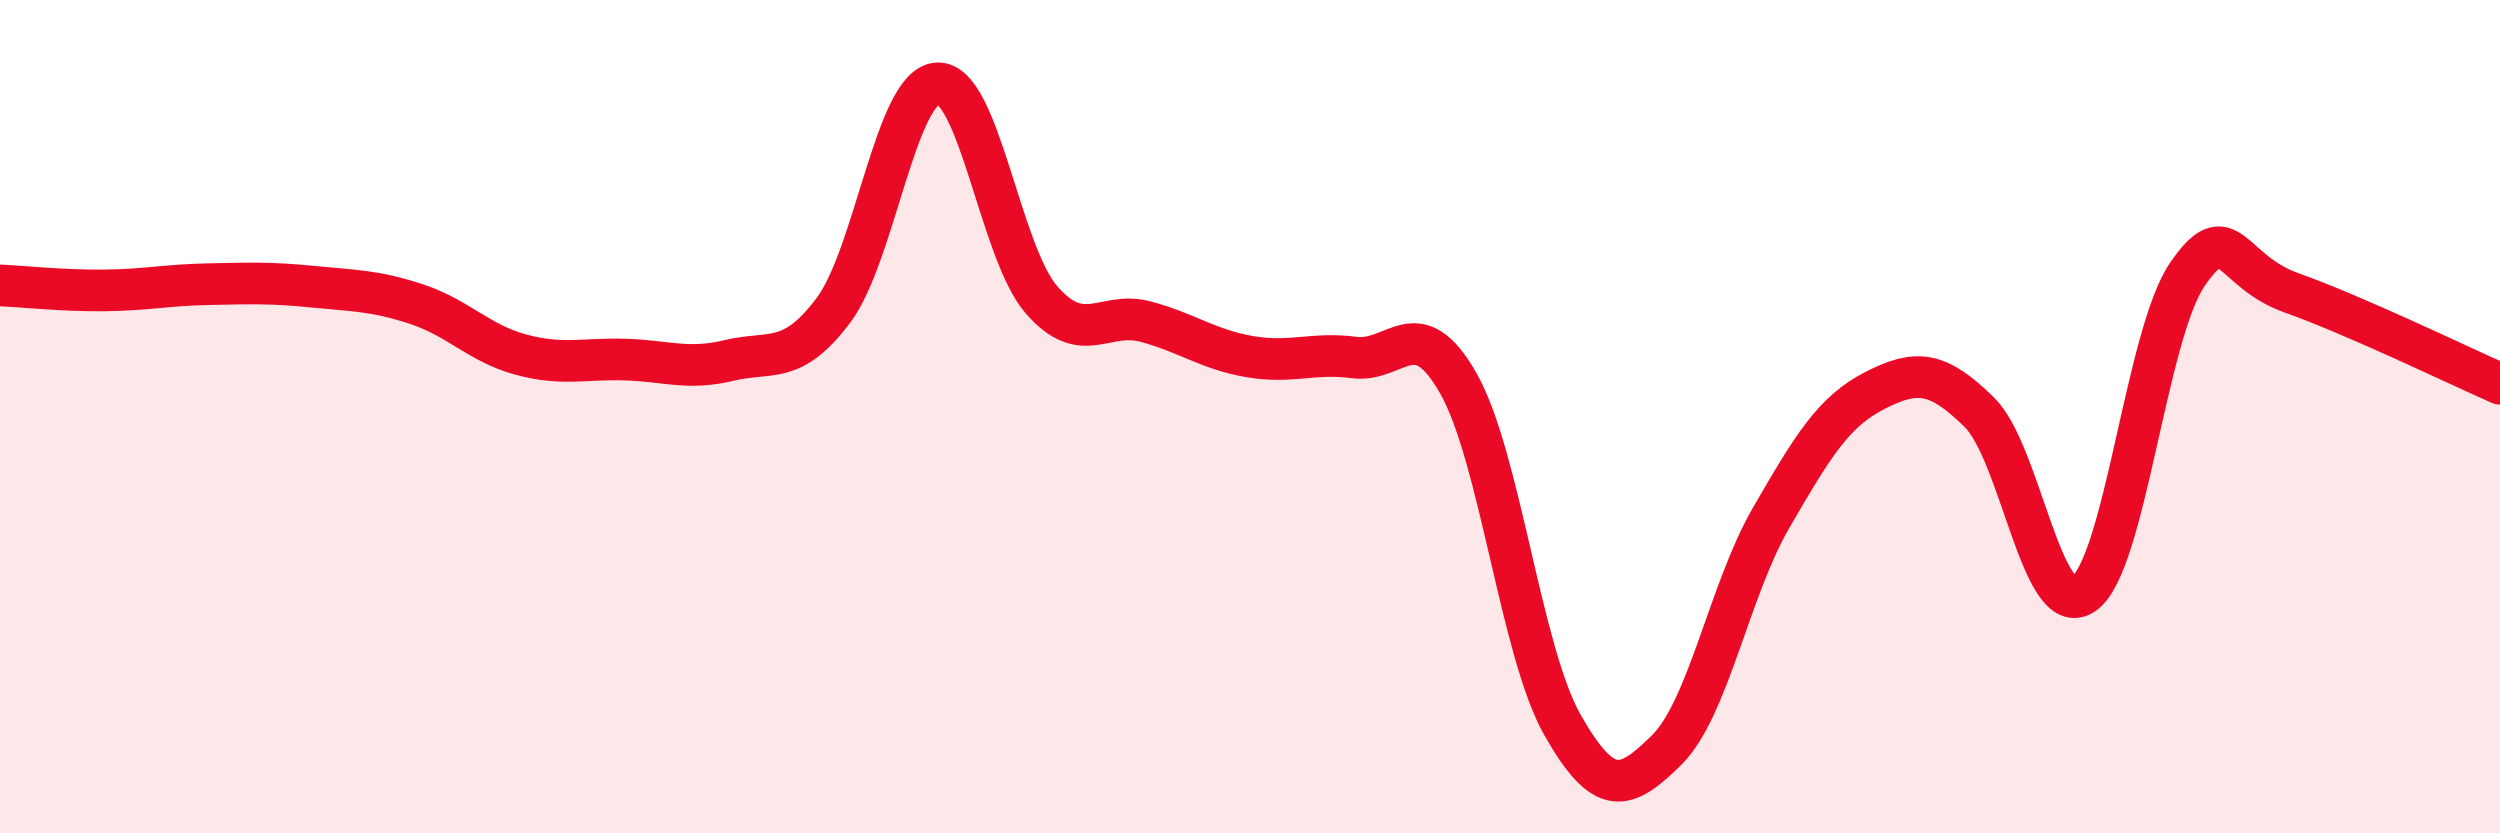
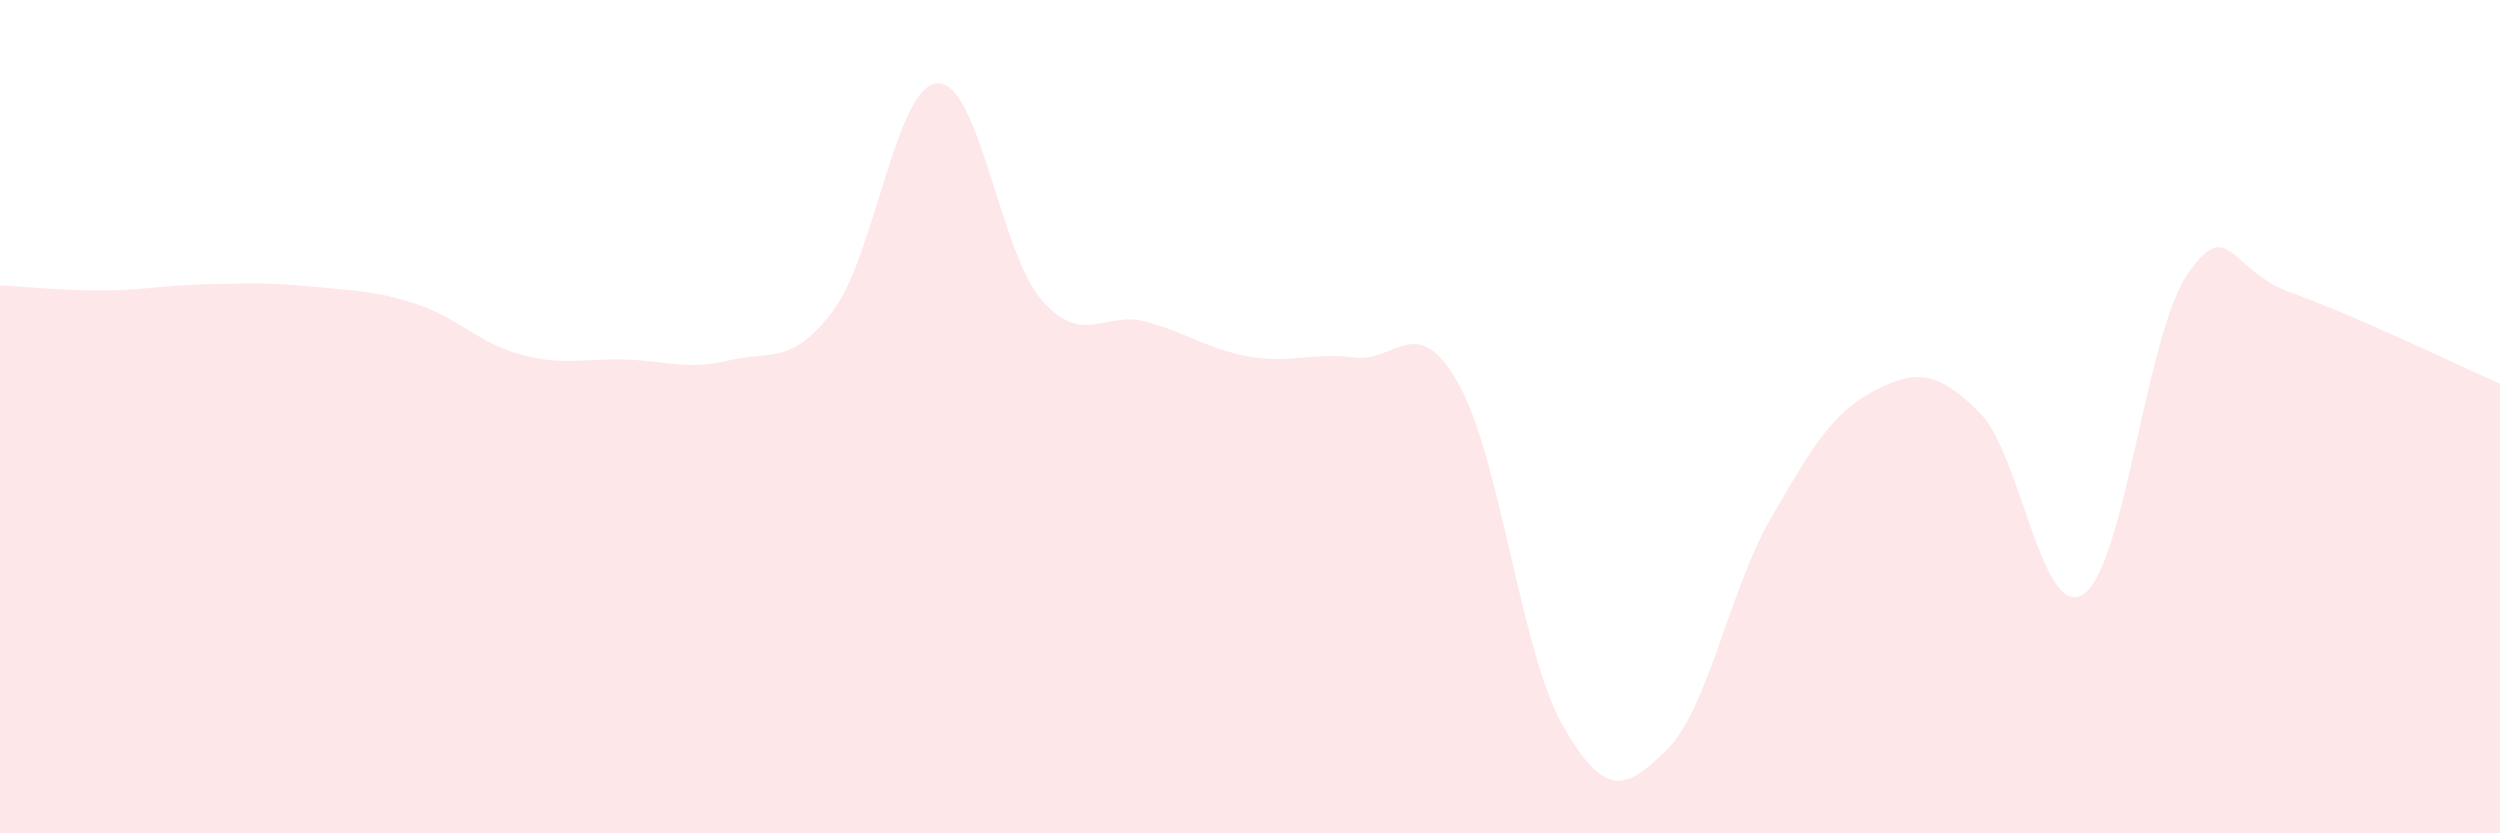
<svg xmlns="http://www.w3.org/2000/svg" width="60" height="20" viewBox="0 0 60 20">
  <path d="M 0,6.85 C 0.5,6.87 1.5,6.98 2.5,6.97 C 3.5,6.96 4,6.84 5,6.82 C 6,6.8 6.5,6.78 7.5,6.88 C 8.5,6.98 9,6.97 10,7.3 C 11,7.63 11.5,8.24 12.5,8.51 C 13.5,8.78 14,8.6 15,8.63 C 16,8.66 16.5,8.89 17.5,8.65 C 18.5,8.41 19,8.78 20,7.45 C 21,6.12 21.5,2.05 22.5,2 C 23.5,1.95 24,6.06 25,7.2 C 26,8.34 26.5,7.45 27.5,7.72 C 28.5,7.99 29,8.39 30,8.56 C 31,8.73 31.5,8.45 32.5,8.58 C 33.5,8.71 34,7.44 35,9.2 C 36,10.96 36.5,15.64 37.5,17.4 C 38.5,19.16 39,18.99 40,18 C 41,17.01 41.5,14.17 42.5,12.44 C 43.5,10.71 44,9.88 45,9.37 C 46,8.86 46.5,8.91 47.5,9.89 C 48.5,10.87 49,14.92 50,14.26 C 51,13.6 51.5,8.03 52.5,6.58 C 53.5,5.13 53.5,6.5 55,7.03 C 56.5,7.56 59,8.77 60,9.21L60 20L0 20Z" fill="#EB0A25" opacity="0.1" stroke-linecap="round" stroke-linejoin="round" />
-   <path d="M 0,6.85 C 0.5,6.87 1.5,6.98 2.5,6.97 C 3.5,6.96 4,6.84 5,6.82 C 6,6.8 6.5,6.78 7.5,6.88 C 8.5,6.98 9,6.97 10,7.3 C 11,7.63 11.5,8.24 12.5,8.51 C 13.5,8.78 14,8.6 15,8.63 C 16,8.66 16.5,8.89 17.5,8.65 C 18.5,8.41 19,8.78 20,7.45 C 21,6.12 21.5,2.05 22.5,2 C 23.5,1.95 24,6.06 25,7.2 C 26,8.34 26.5,7.45 27.5,7.72 C 28.5,7.99 29,8.39 30,8.56 C 31,8.73 31.5,8.45 32.5,8.58 C 33.5,8.71 34,7.44 35,9.2 C 36,10.96 36.5,15.64 37.5,17.4 C 38.5,19.16 39,18.99 40,18 C 41,17.01 41.5,14.17 42.5,12.44 C 43.5,10.71 44,9.88 45,9.37 C 46,8.86 46.5,8.91 47.5,9.89 C 48.5,10.87 49,14.92 50,14.26 C 51,13.6 51.5,8.03 52.5,6.58 C 53.5,5.13 53.5,6.5 55,7.03 C 56.5,7.56 59,8.77 60,9.21" stroke="#EB0A25" stroke-width="1" fill="none" stroke-linecap="round" stroke-linejoin="round" />
</svg>